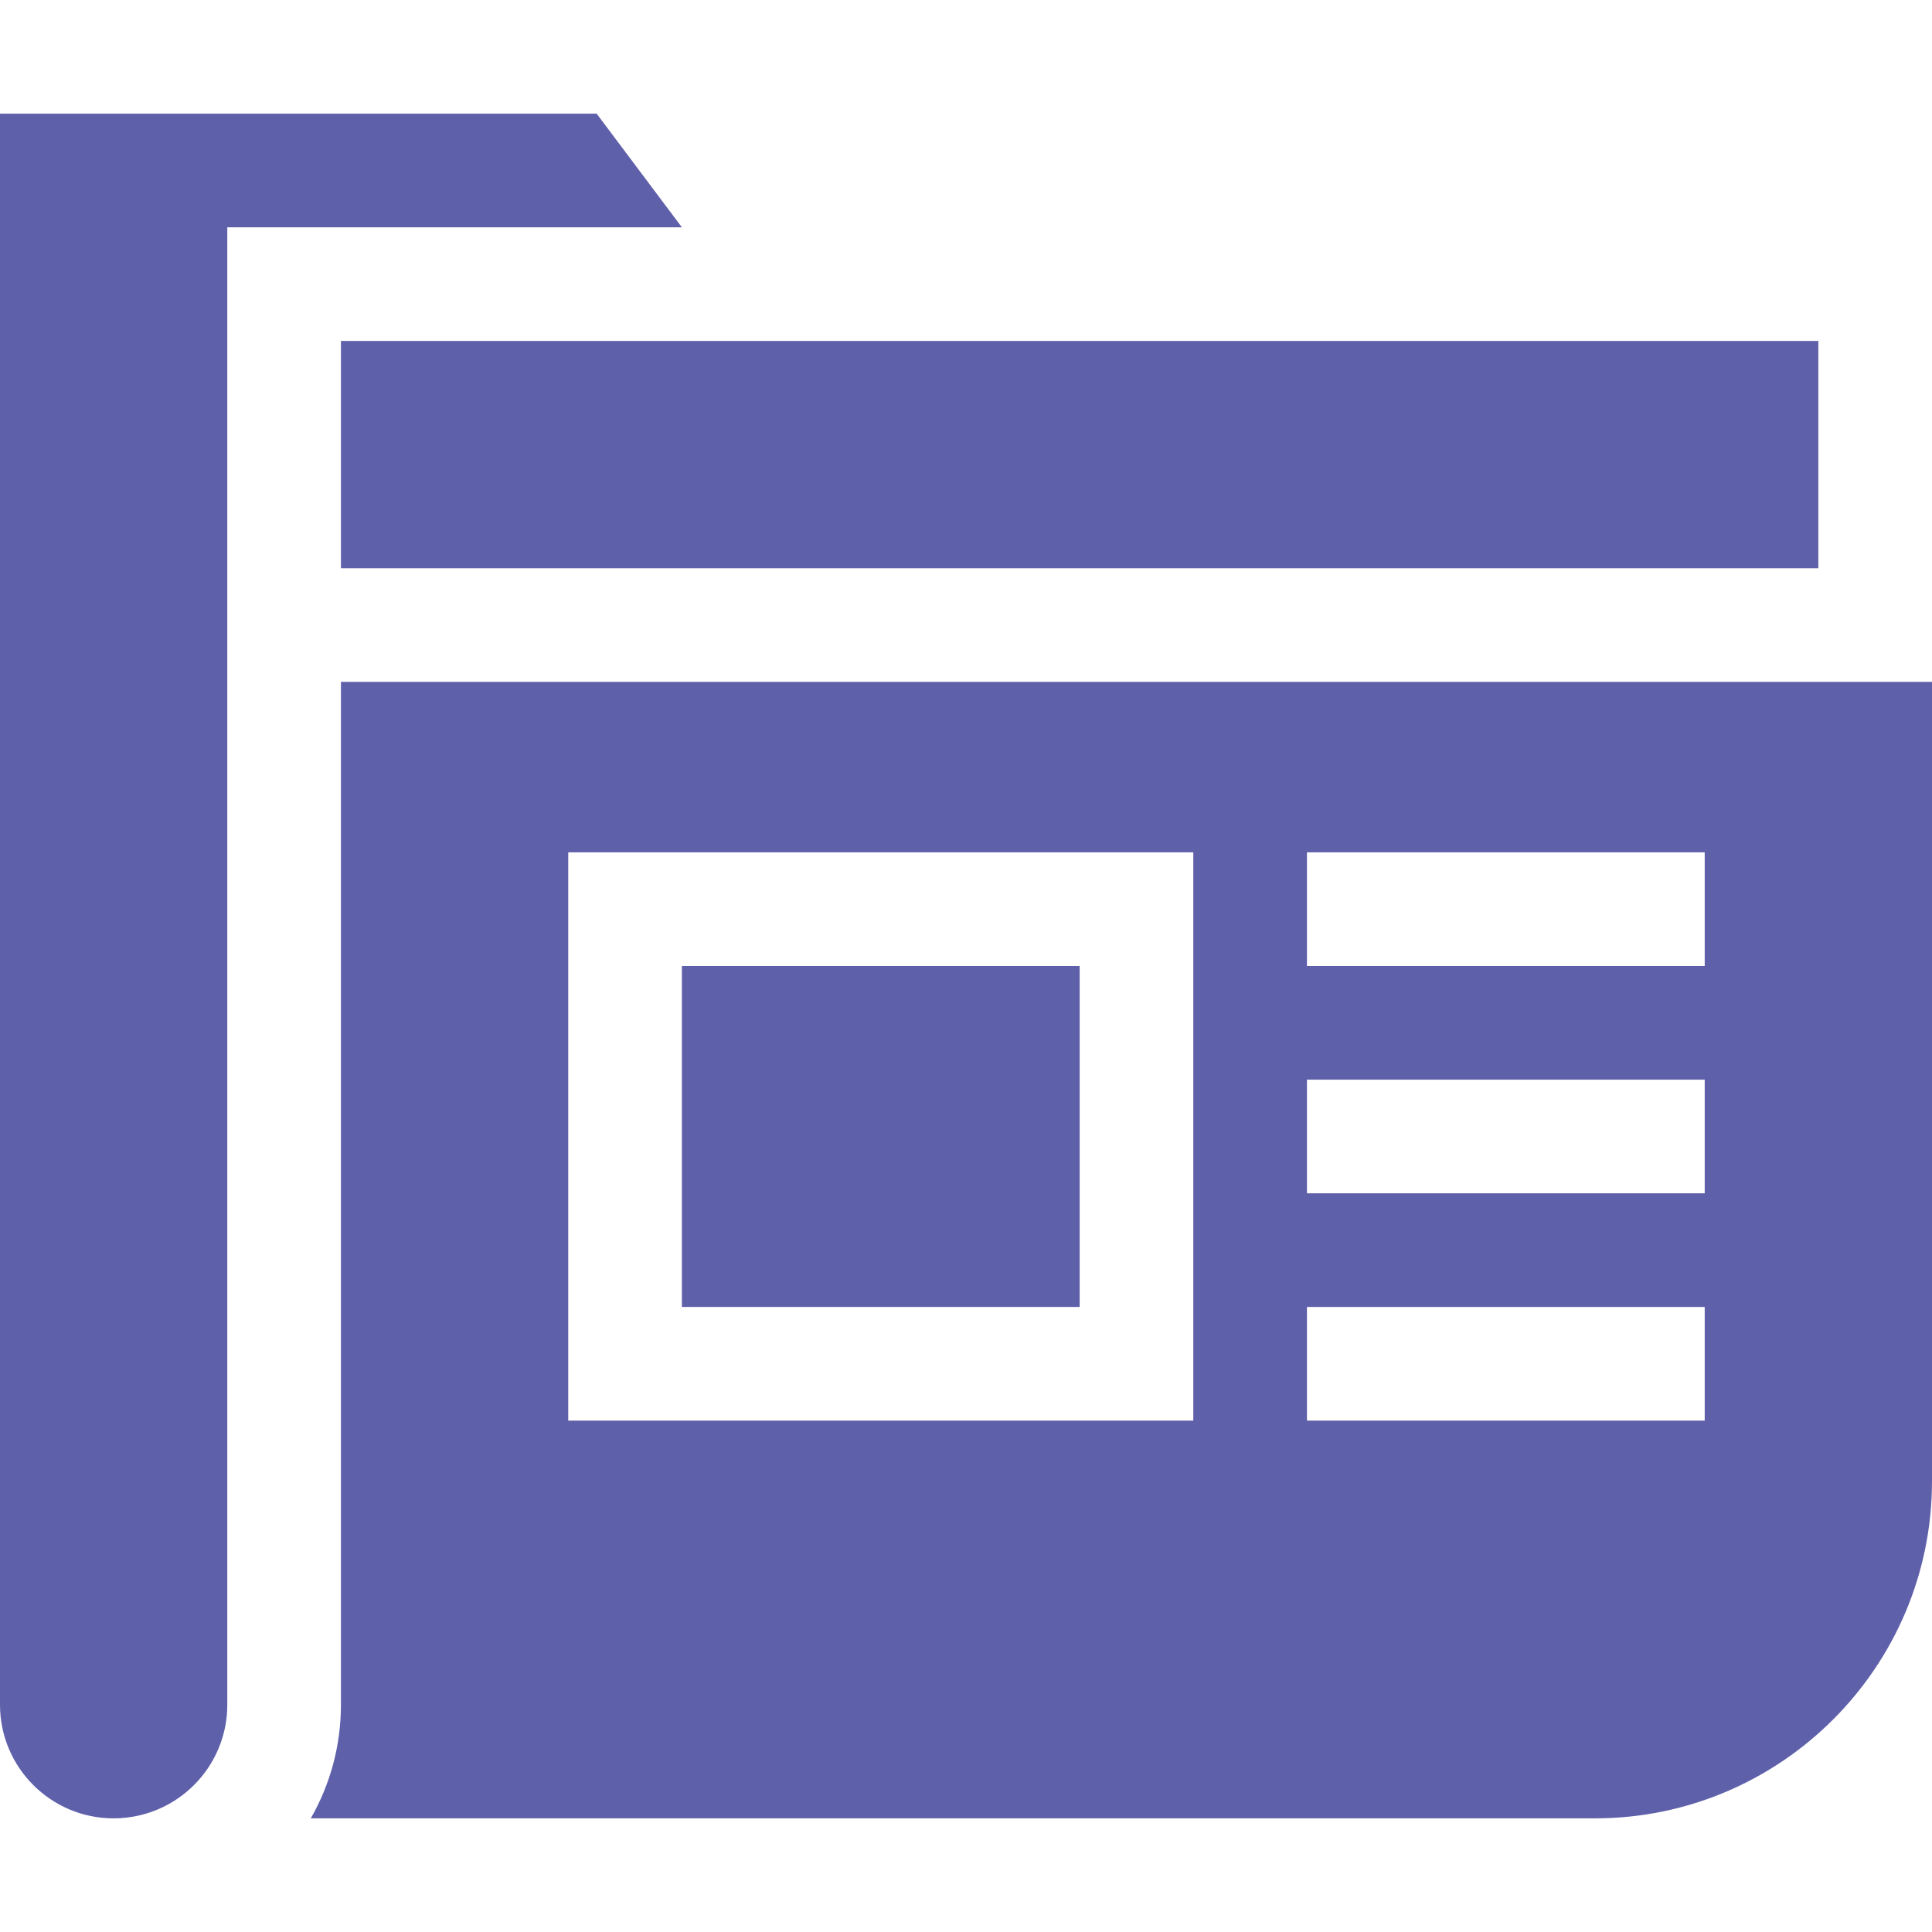
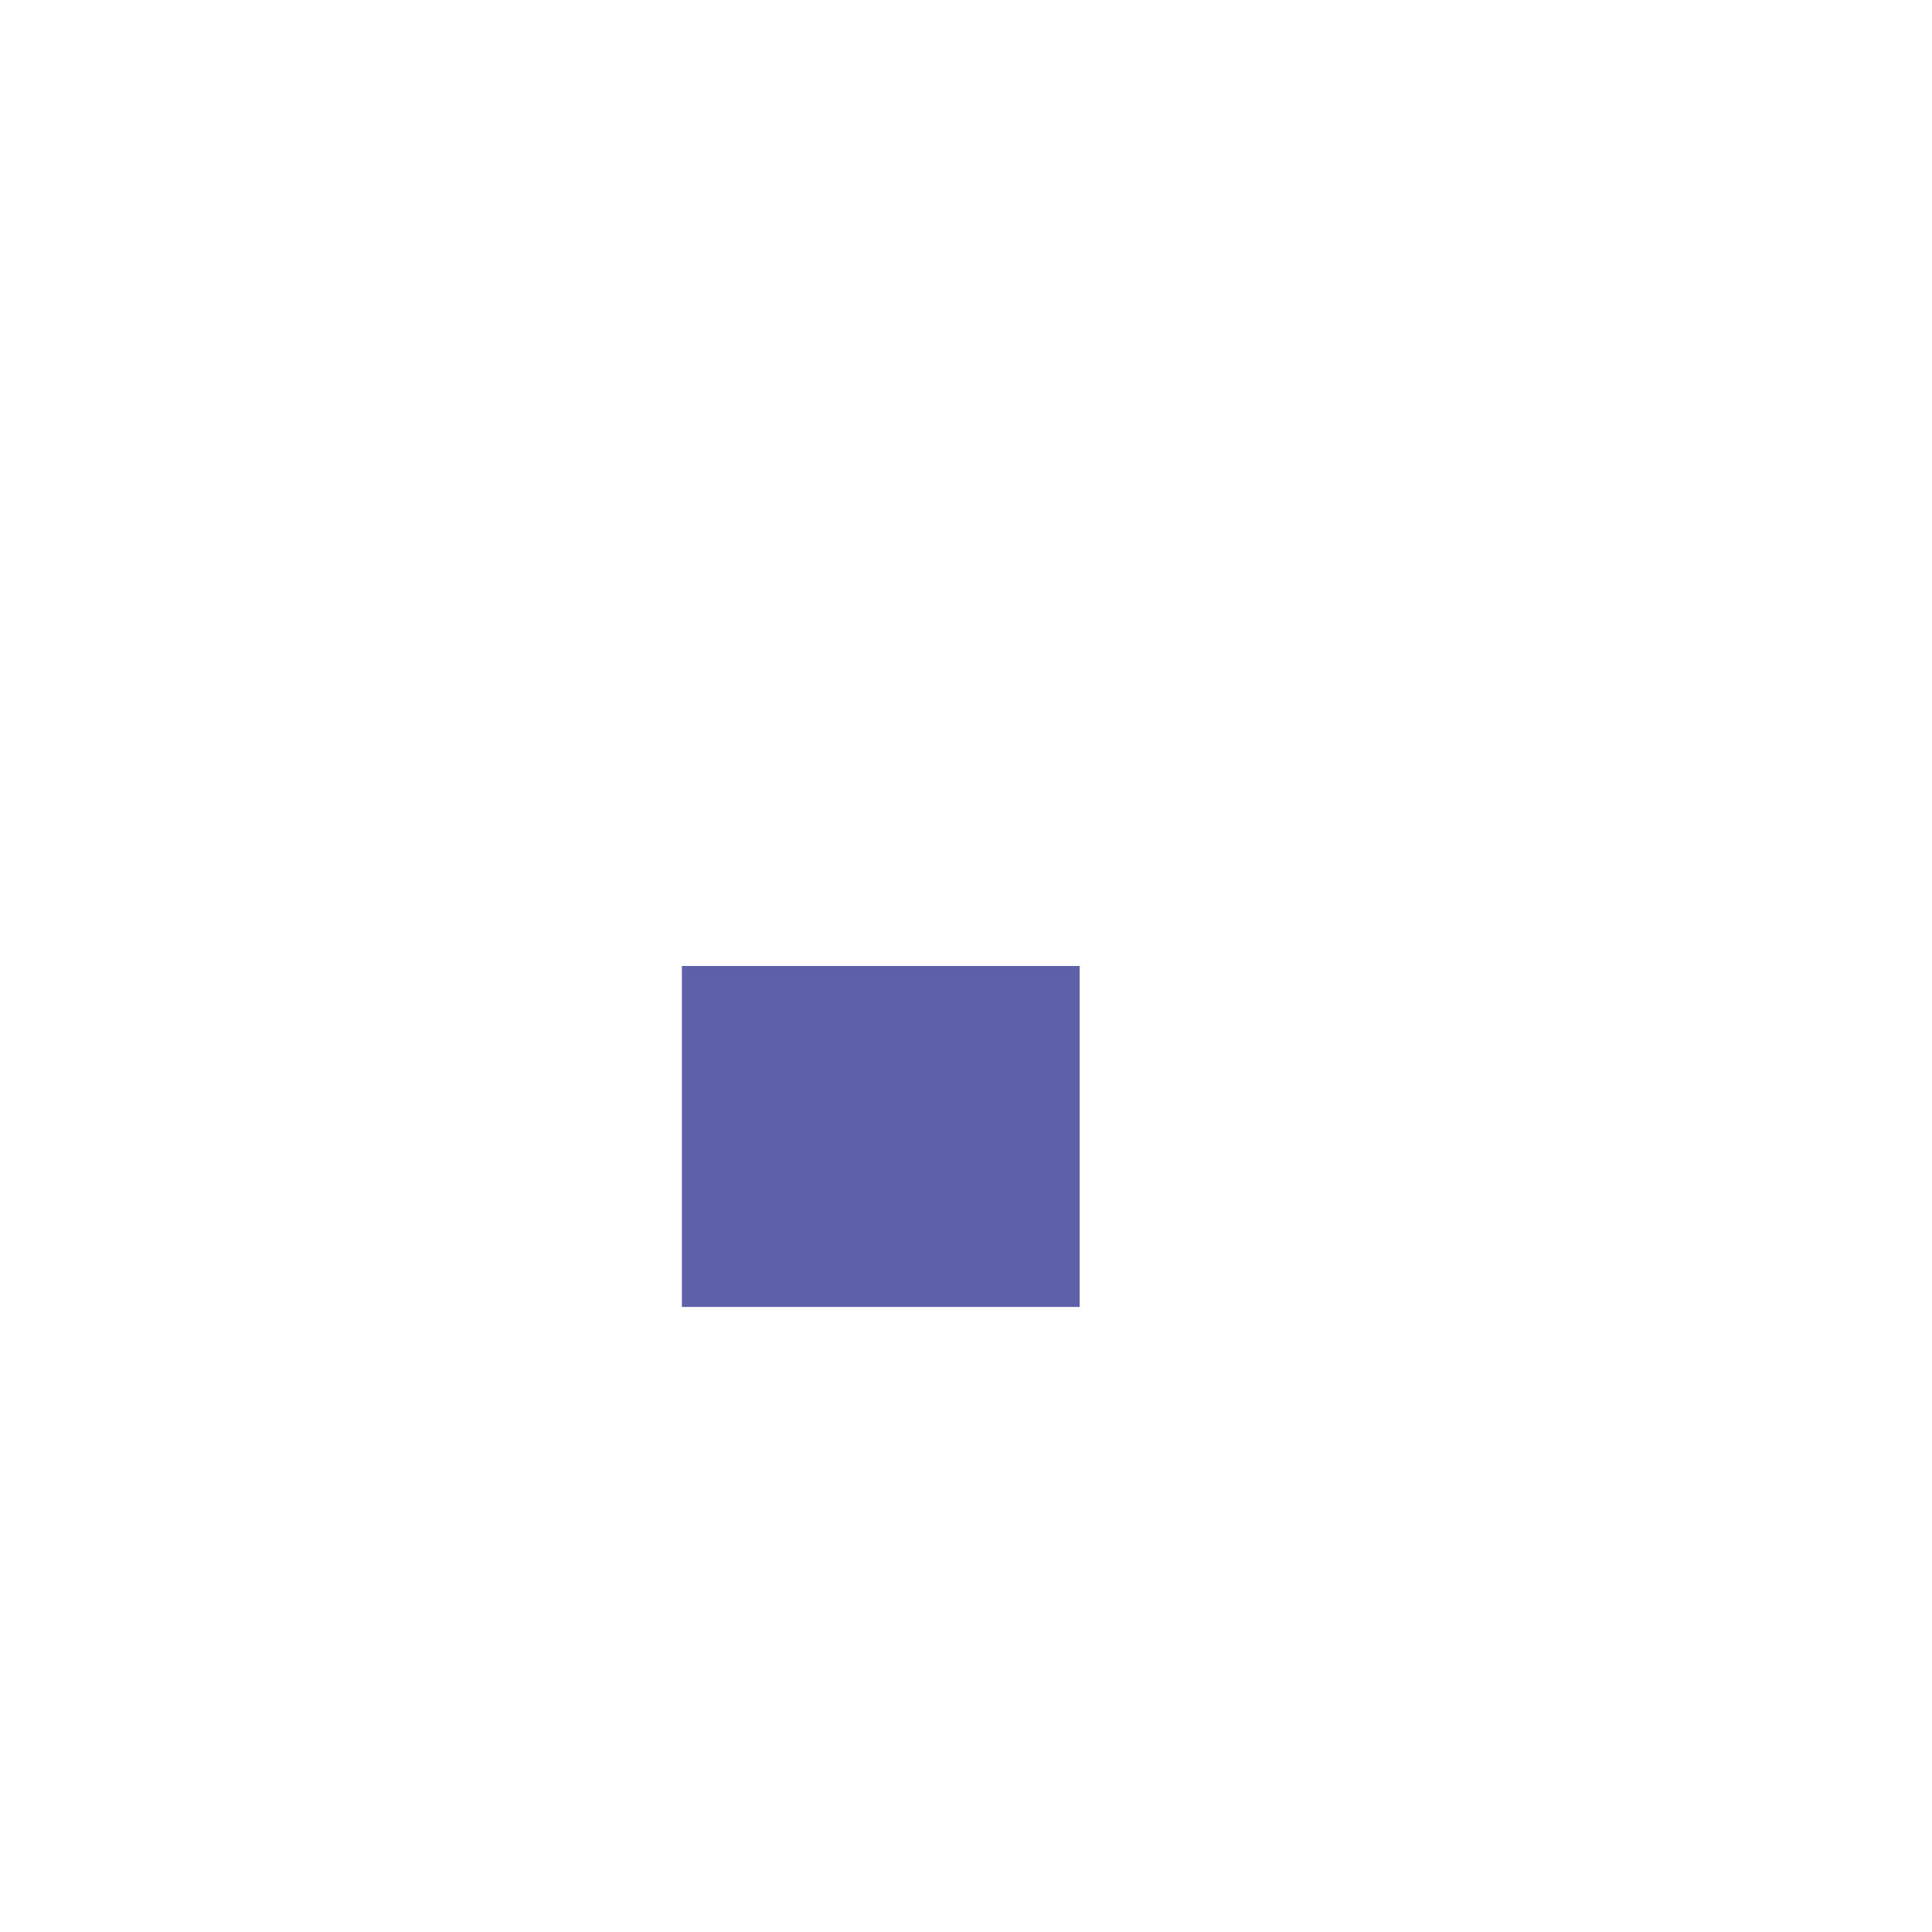
<svg xmlns="http://www.w3.org/2000/svg" version="1.1" width="512" height="512" x="0" y="0" viewBox="0 0 510 510" style="enable-background:new 0 0 512 512" xml:space="preserve" class="">
  <g>
    <g id="XMLID_3990_">
-       <path id="XMLID_3994_" d="m90 90h390v60h-390z" fill="#5f60aa" data-original="#000000" style="" class="" />
-       <path id="XMLID_4088_" d="m90 180v255 15c0 10.876-2.871 21.135-7.965 30h338.965c49.075 0 89-39.925 89-89v-211c-37.127 0-324.82 0-420 0zm225 195h-165v-150h165zm135 0h-105v-30h105zm0-60h-105v-30h105zm0-60h-105v-30h105z" fill="#5f60aa" data-original="#000000" style="" class="" />
      <path id="XMLID_4092_" d="m180 255h105v90h-105z" fill="#5f60aa" data-original="#000000" style="" class="" />
-       <path id="XMLID_4093_" d="m157.5 30c-19.246 0-60.584 0-97.5 0-24.563 0-47.168 0-60 0v405 15c0 16.568 13.432 30 30 30 2.318 0 4.572-.272 6.74-.77 13.322-3.06 23.26-14.98 23.26-29.23v-390h120z" fill="#5f60aa" data-original="#000000" style="" class="" />
    </g>
  </g>
</svg>